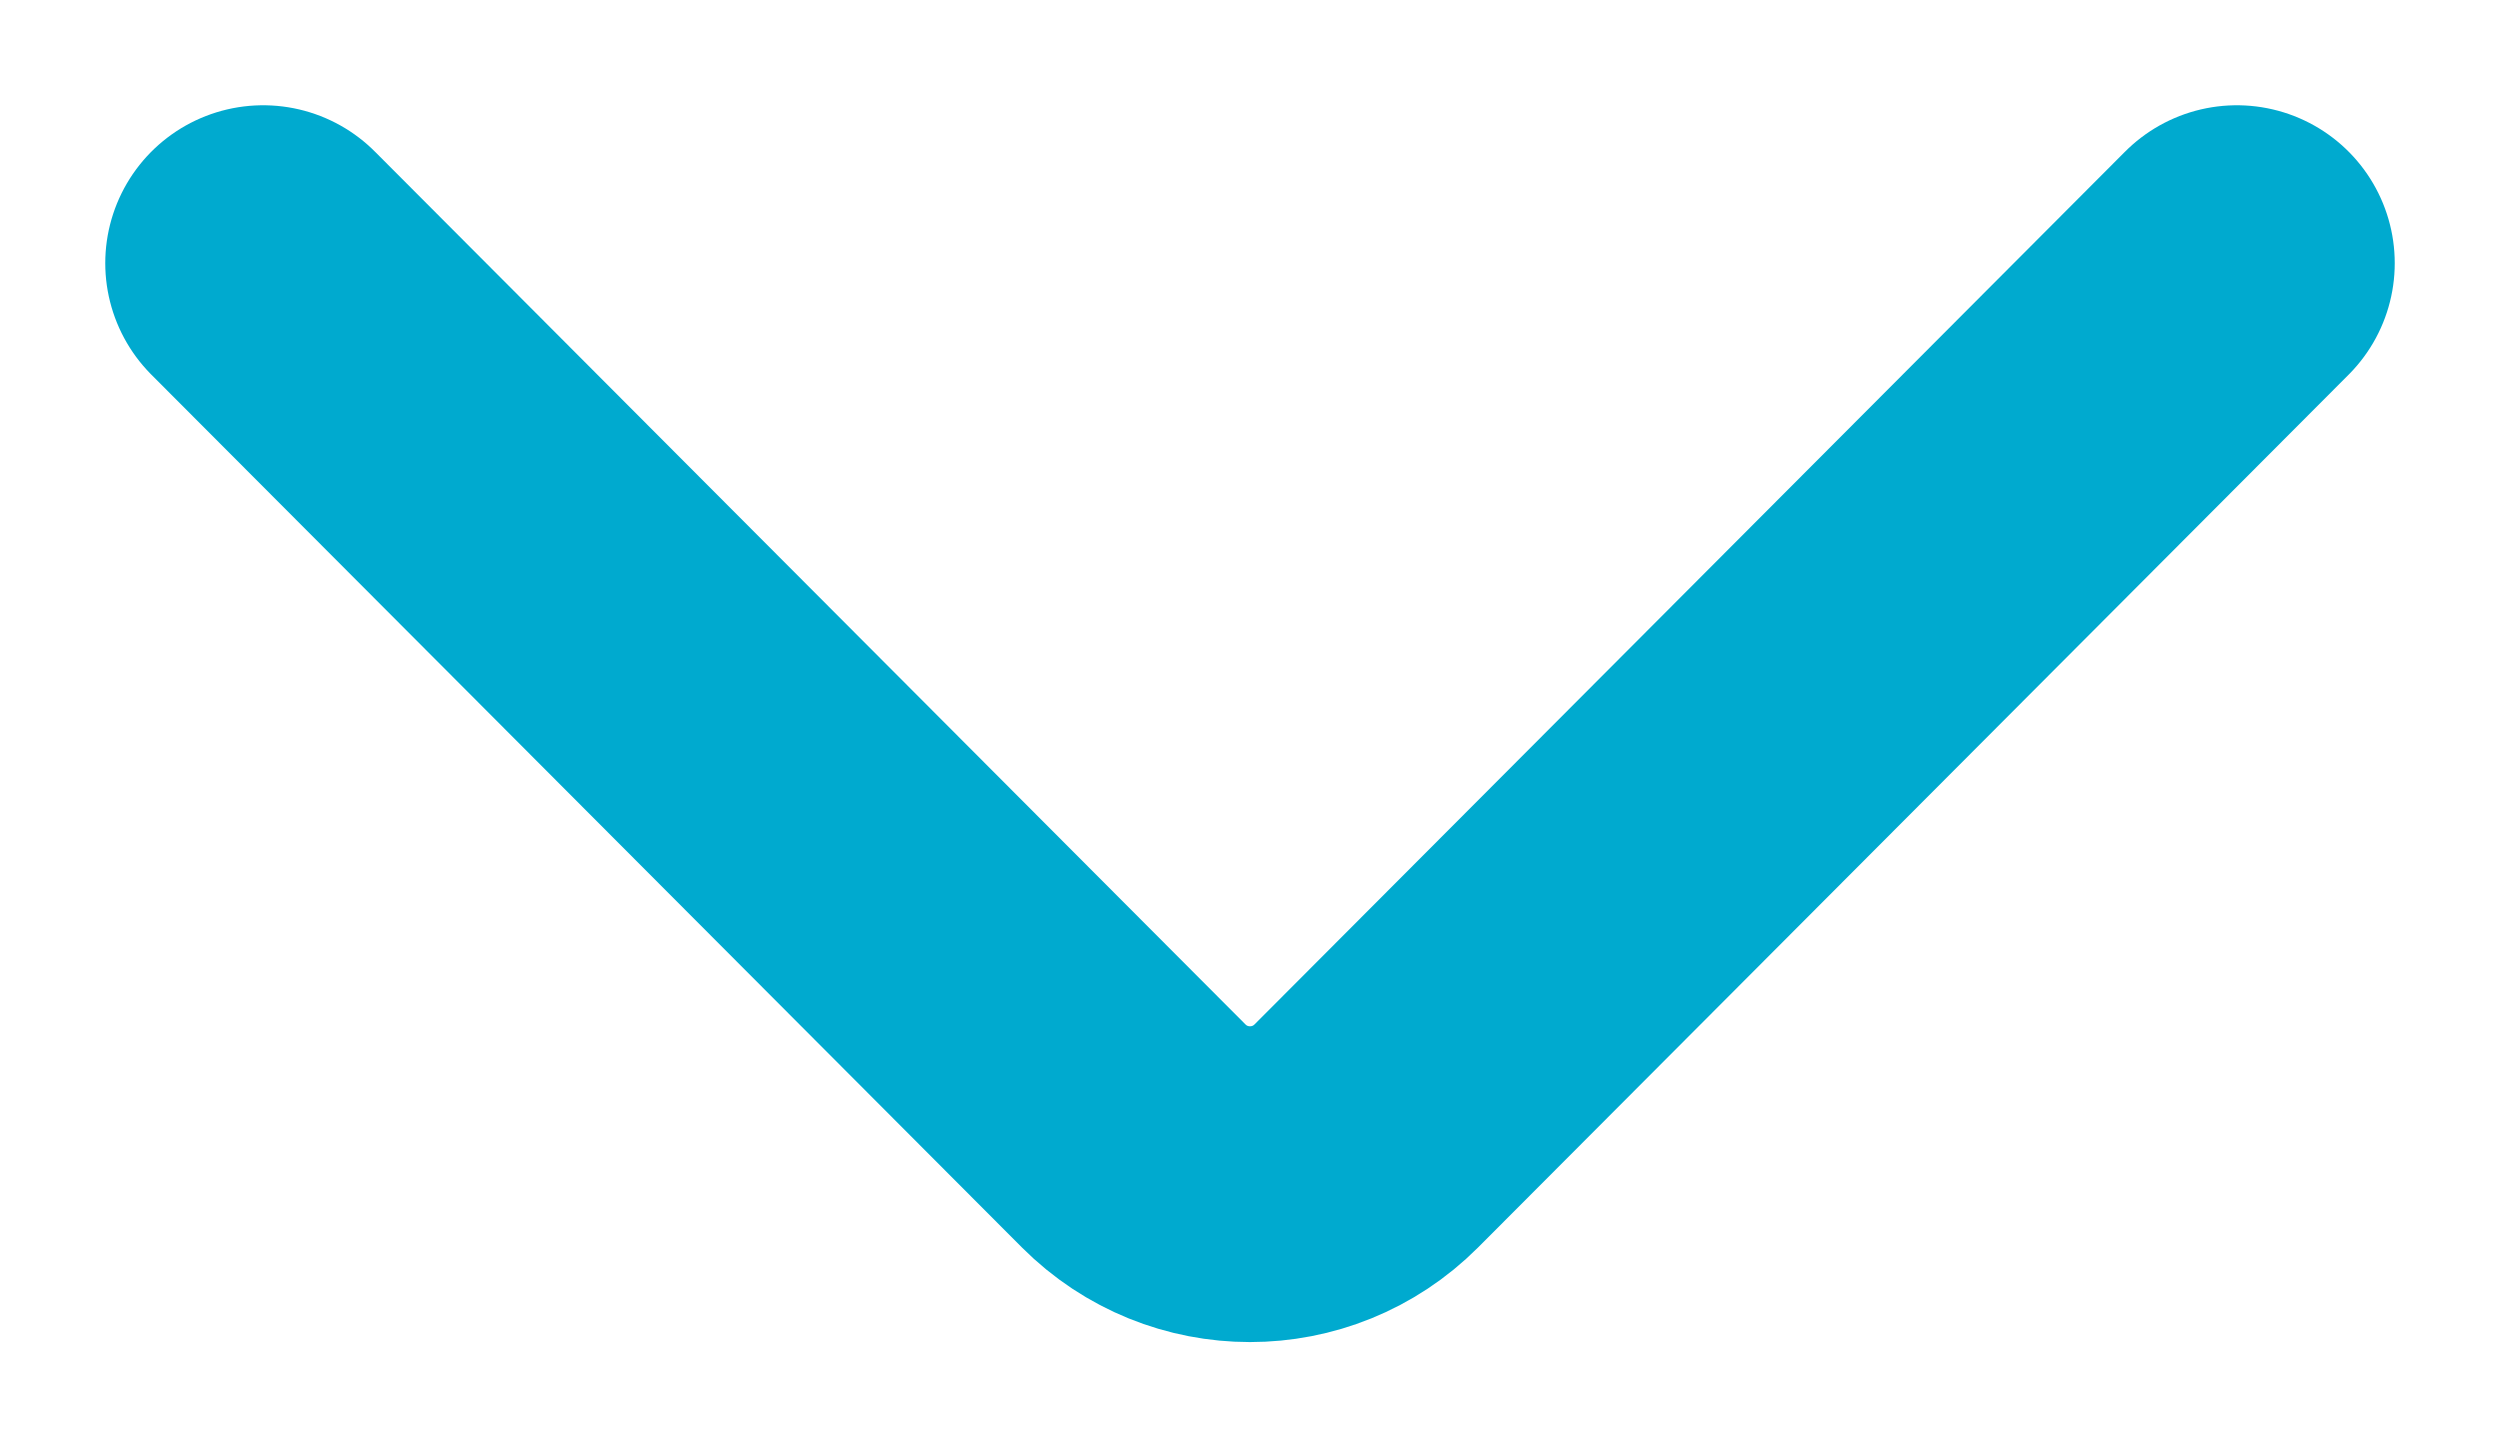
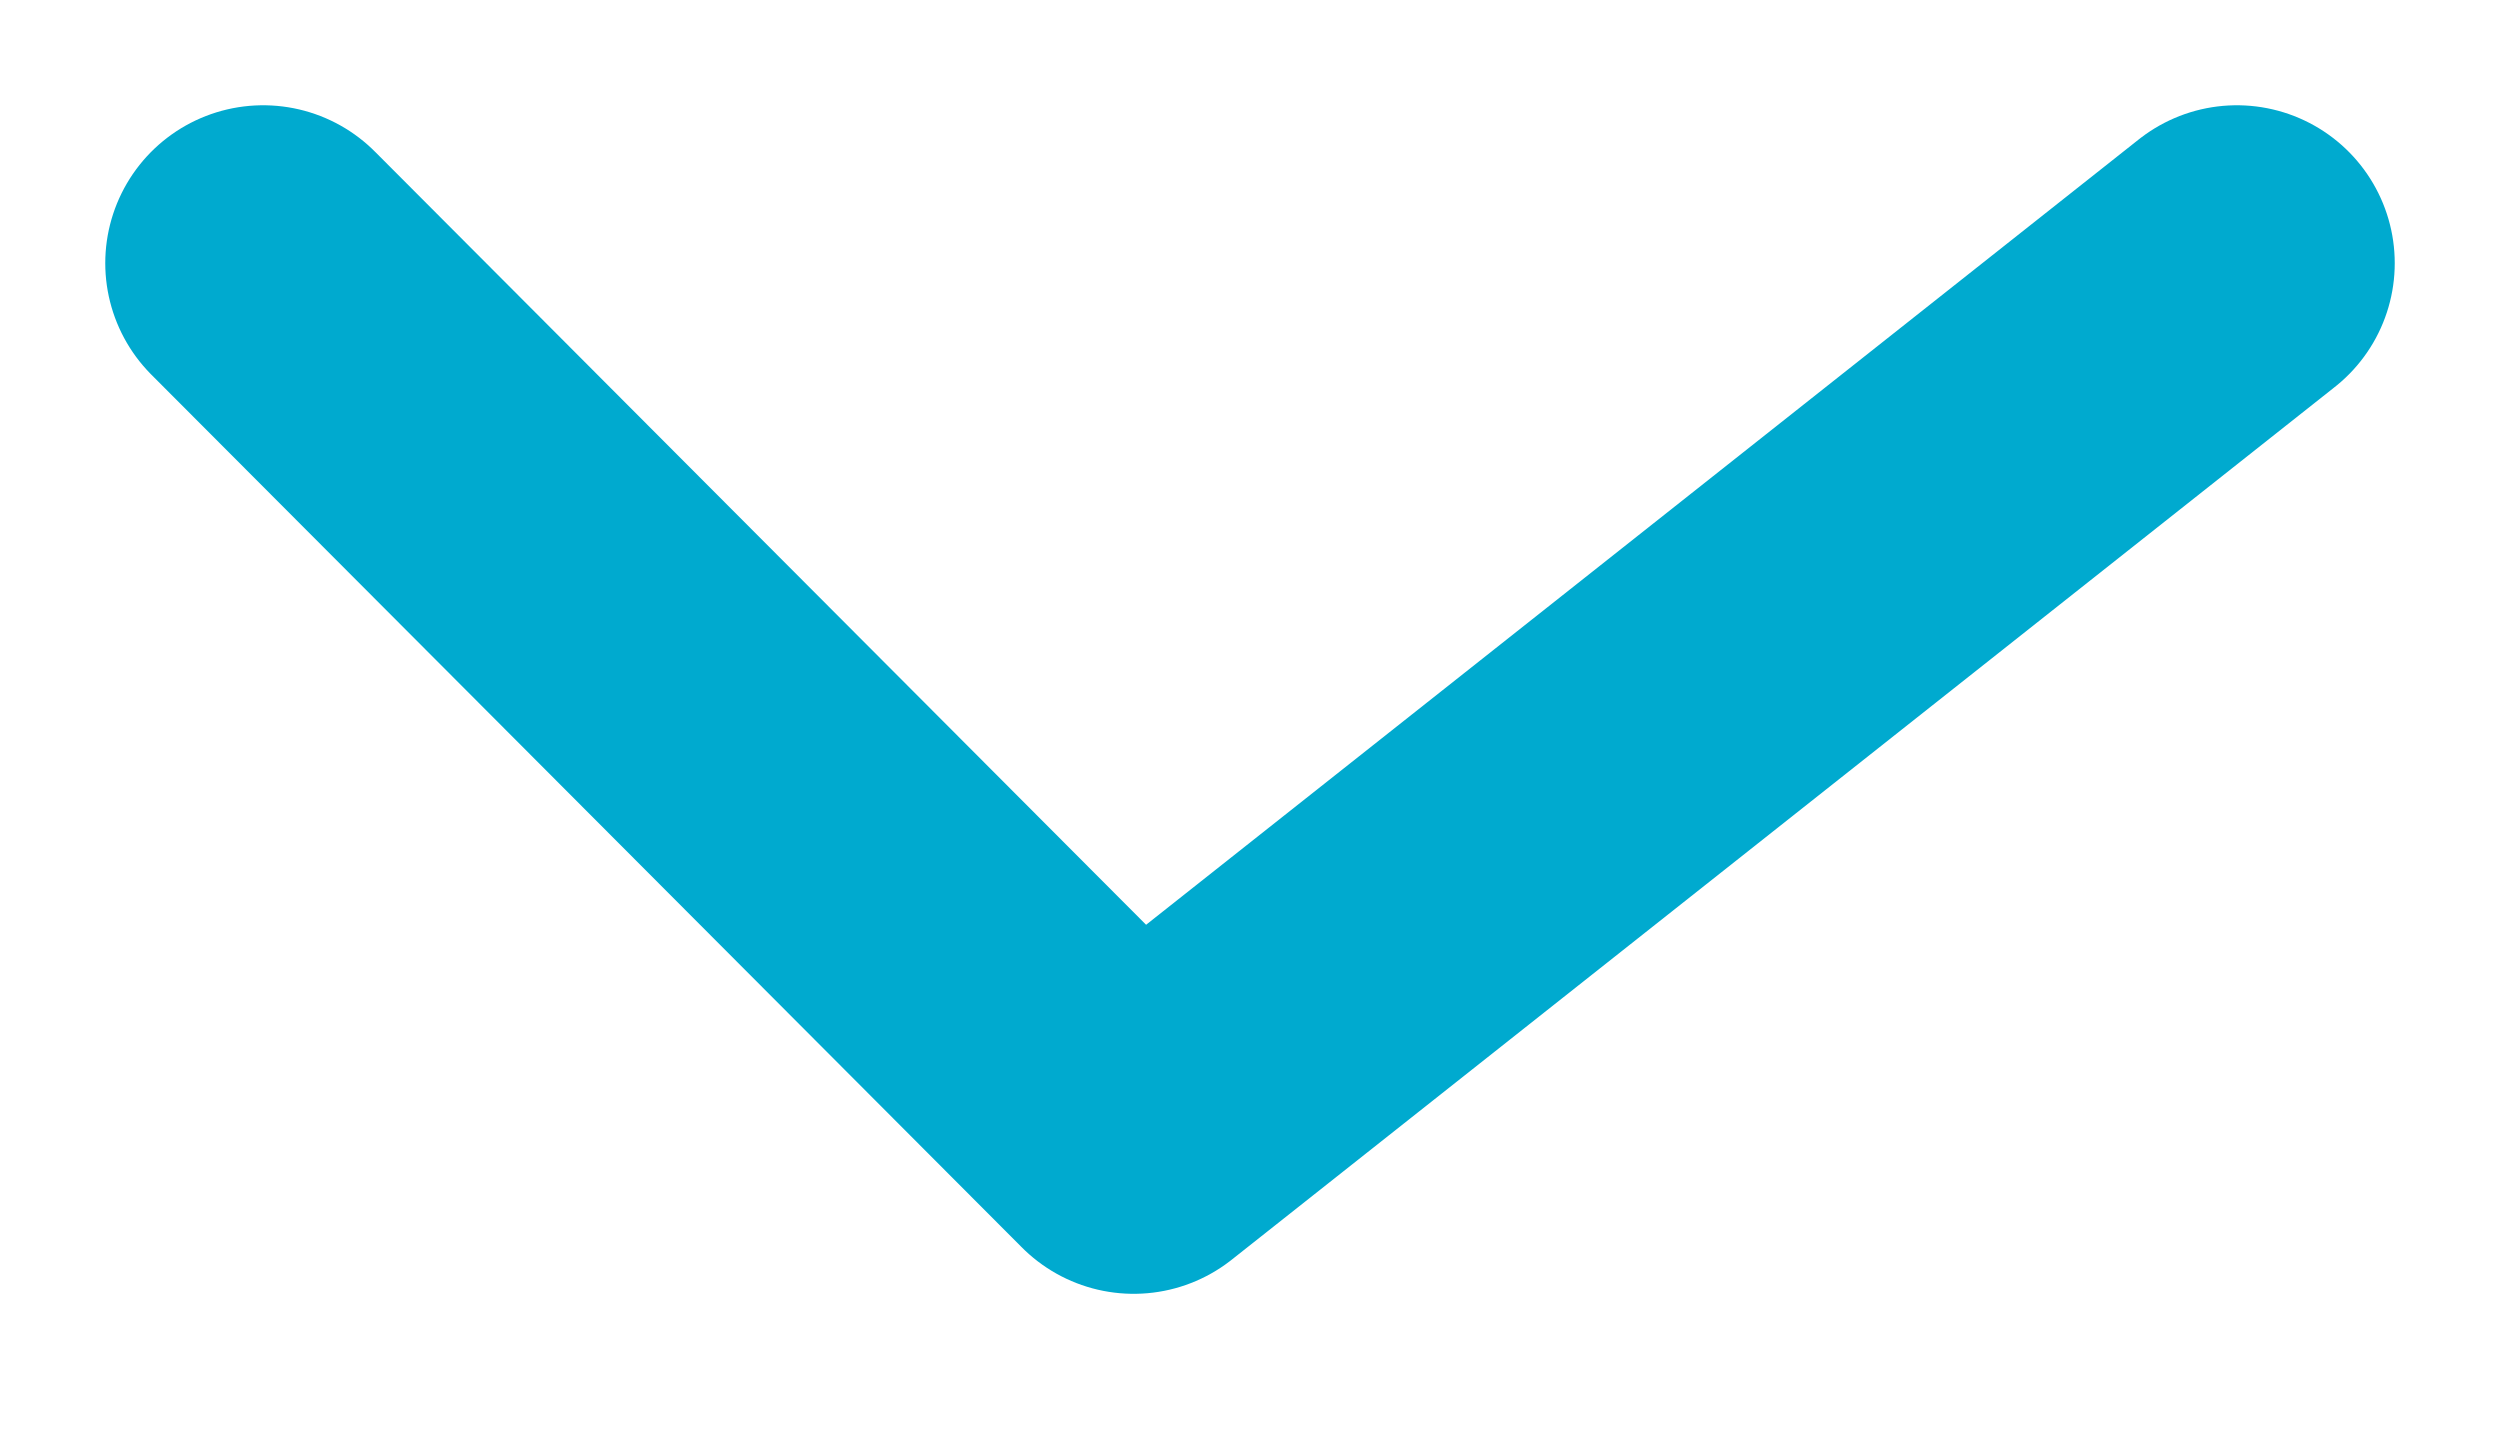
<svg xmlns="http://www.w3.org/2000/svg" width="19px" height="11px" viewBox="0 0 19 11" version="1.1">
  <title>chevron-down-svgrepo-com@1x</title>
  <g id="Page-1" stroke="none" stroke-width="1" fill="none" fill-rule="evenodd" stroke-linecap="round" stroke-linejoin="round">
    <g id="Havaist-Web-//-Home-Page" transform="translate(-1385, -54)" stroke="#00AACF" stroke-width="2.4">
      <g id="Language-Button" transform="translate(1356, 53)">
        <g id="chevron-down-svgrepo-com" transform="translate(31, 3)">
-           <path d="M0,0 L6.616,6.633 C7.104,7.122 7.896,7.122 8.384,6.633 L15,0" id="Path" />
+           <path d="M0,0 L6.616,6.633 L15,0" id="Path" />
        </g>
      </g>
    </g>
  </g>
</svg>